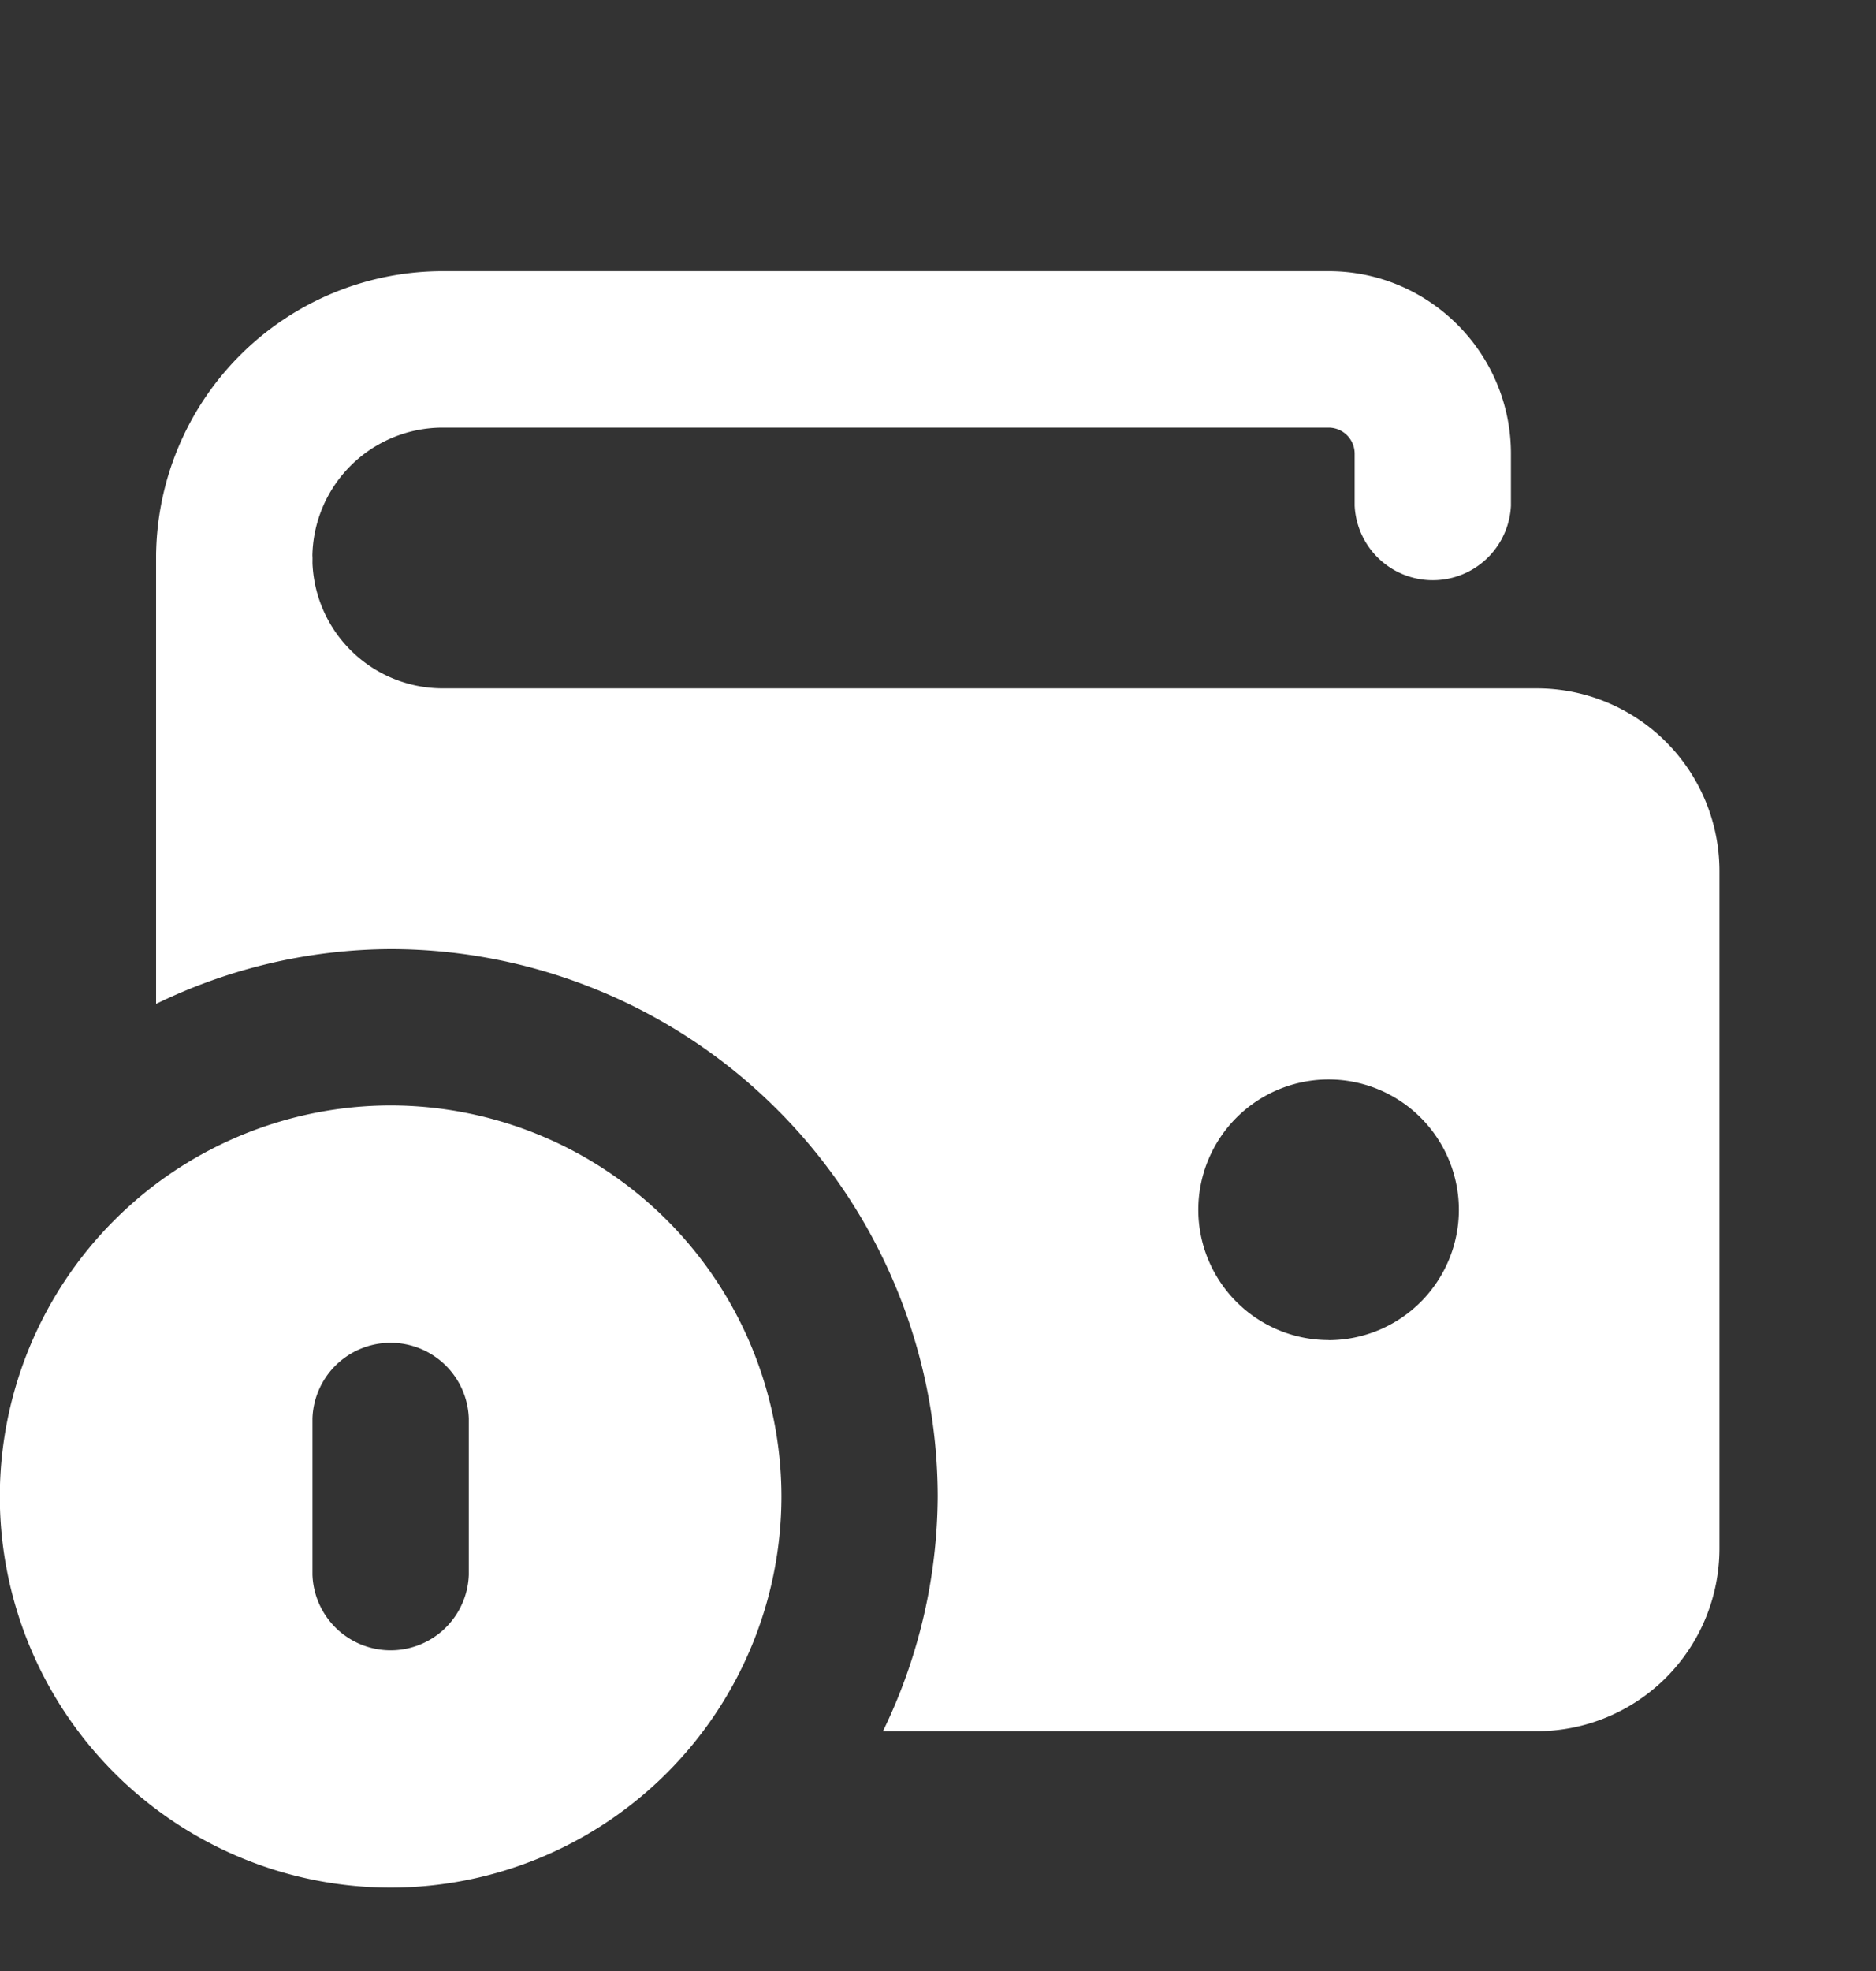
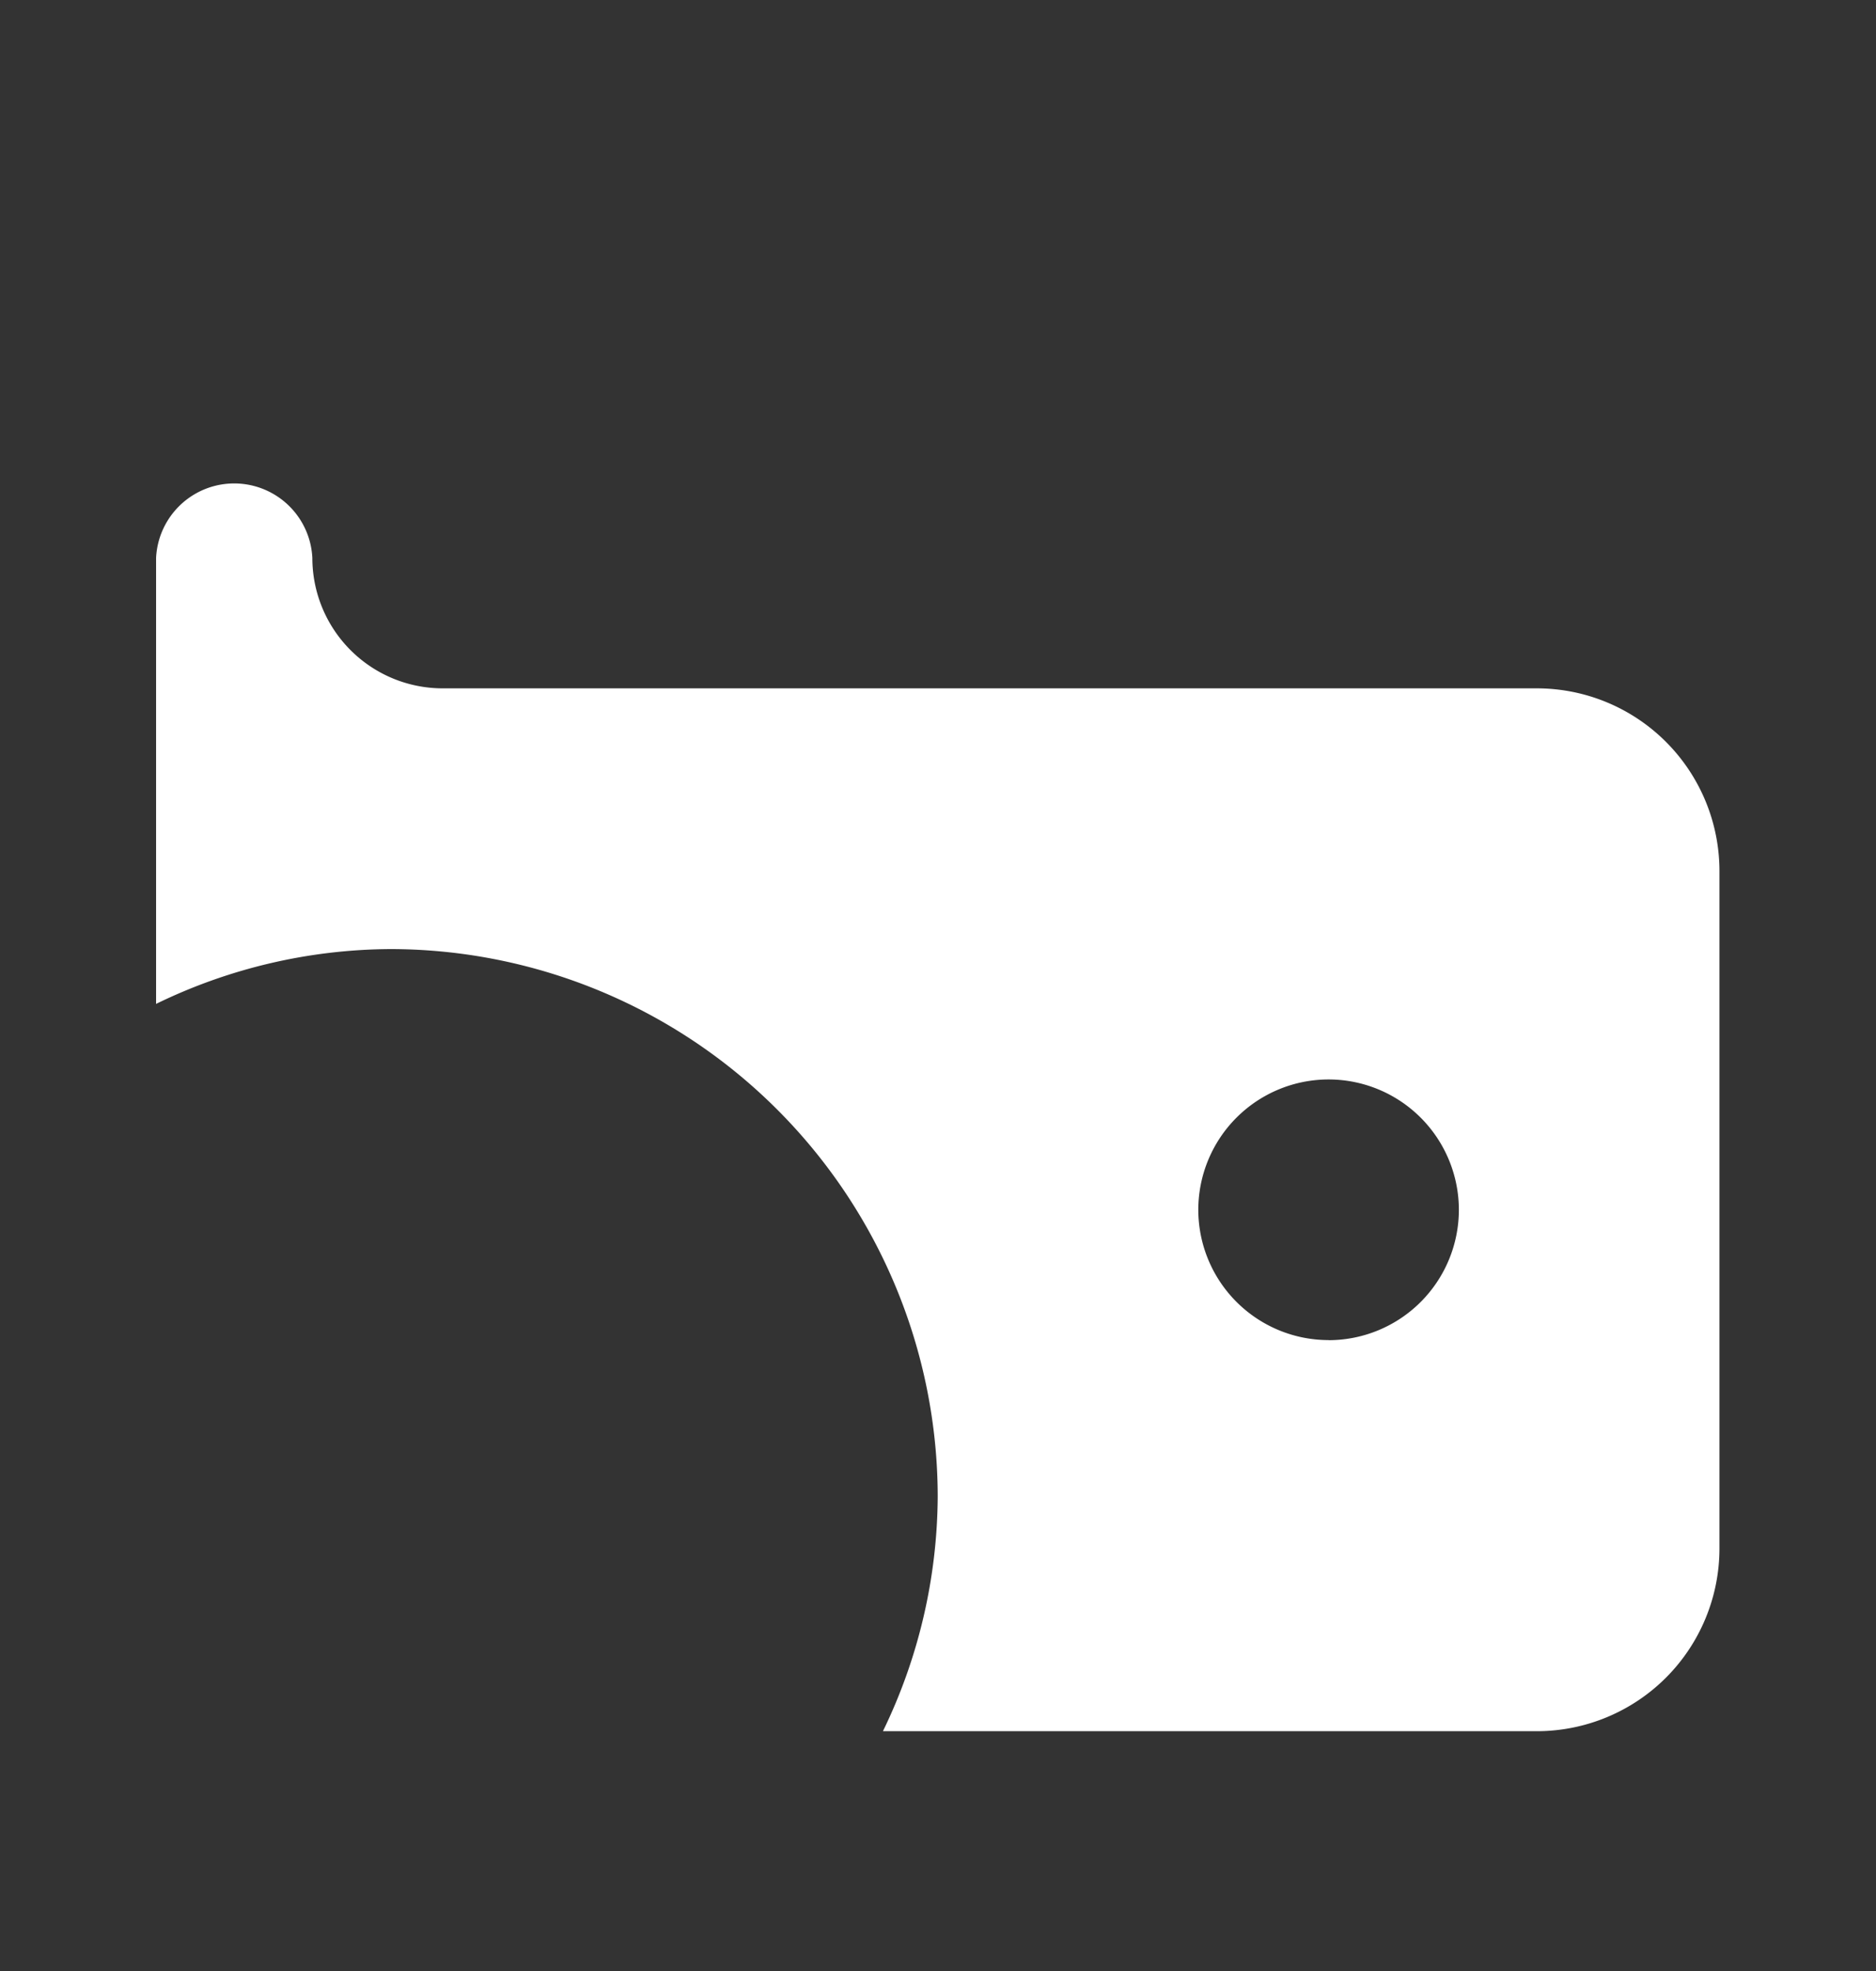
<svg xmlns="http://www.w3.org/2000/svg" width="20" height="21" fill="none">
  <rect width="100%" height="100%" fill="#333333" stroke="none" />
  <g fill="#fff" clip-path="url(#a)">
-     <path d="M4.165 11.778a4.171 4.171 0 0 0-4.167 4.167 4.171 4.171 0 0 0 4.167 4.167 4.171 4.171 0 0 0 4.166-4.167 4.171 4.171 0 0 0-4.166-4.167zm.833 5a.834.834 0 0 1-1.667 0v-1.666a.834.834 0 0 1 1.667 0v1.666zm-2.501-10a.834.834 0 0 1-.833-.833A3.058 3.058 0 0 1 4.72 2.889h9.444c1.072 0 1.944.873 1.944 1.945v.555a.834.834 0 0 1-1.666 0v-.555a.278.278 0 0 0-.278-.278H4.72a1.39 1.39 0 0 0-1.39 1.389c0 .46-.373.833-.833.833z" />
    <path d="M16.386 7.334H4.72a1.39 1.39 0 0 1-1.39-1.39.834.834 0 0 0-1.666 0v4.752a5.764 5.764 0 0 1 2.5-.584 5.84 5.84 0 0 1 5.833 5.833 5.78 5.78 0 0 1-.584 2.5h6.973a1.947 1.947 0 0 0 1.945-1.945V9.278a1.947 1.947 0 0 0-1.945-1.944zm-2.222 6.944a1.39 1.39 0 0 1-1.389-1.389 1.39 1.39 0 0 1 1.39-1.388 1.39 1.39 0 0 1 1.388 1.388 1.39 1.39 0 0 1-1.389 1.39z" />
  </g>
  <defs>
    <clipPath id="a">
      <path fill="#fff" d="M0 .667h20v20H0z" />
    </clipPath>
  </defs>
</svg>